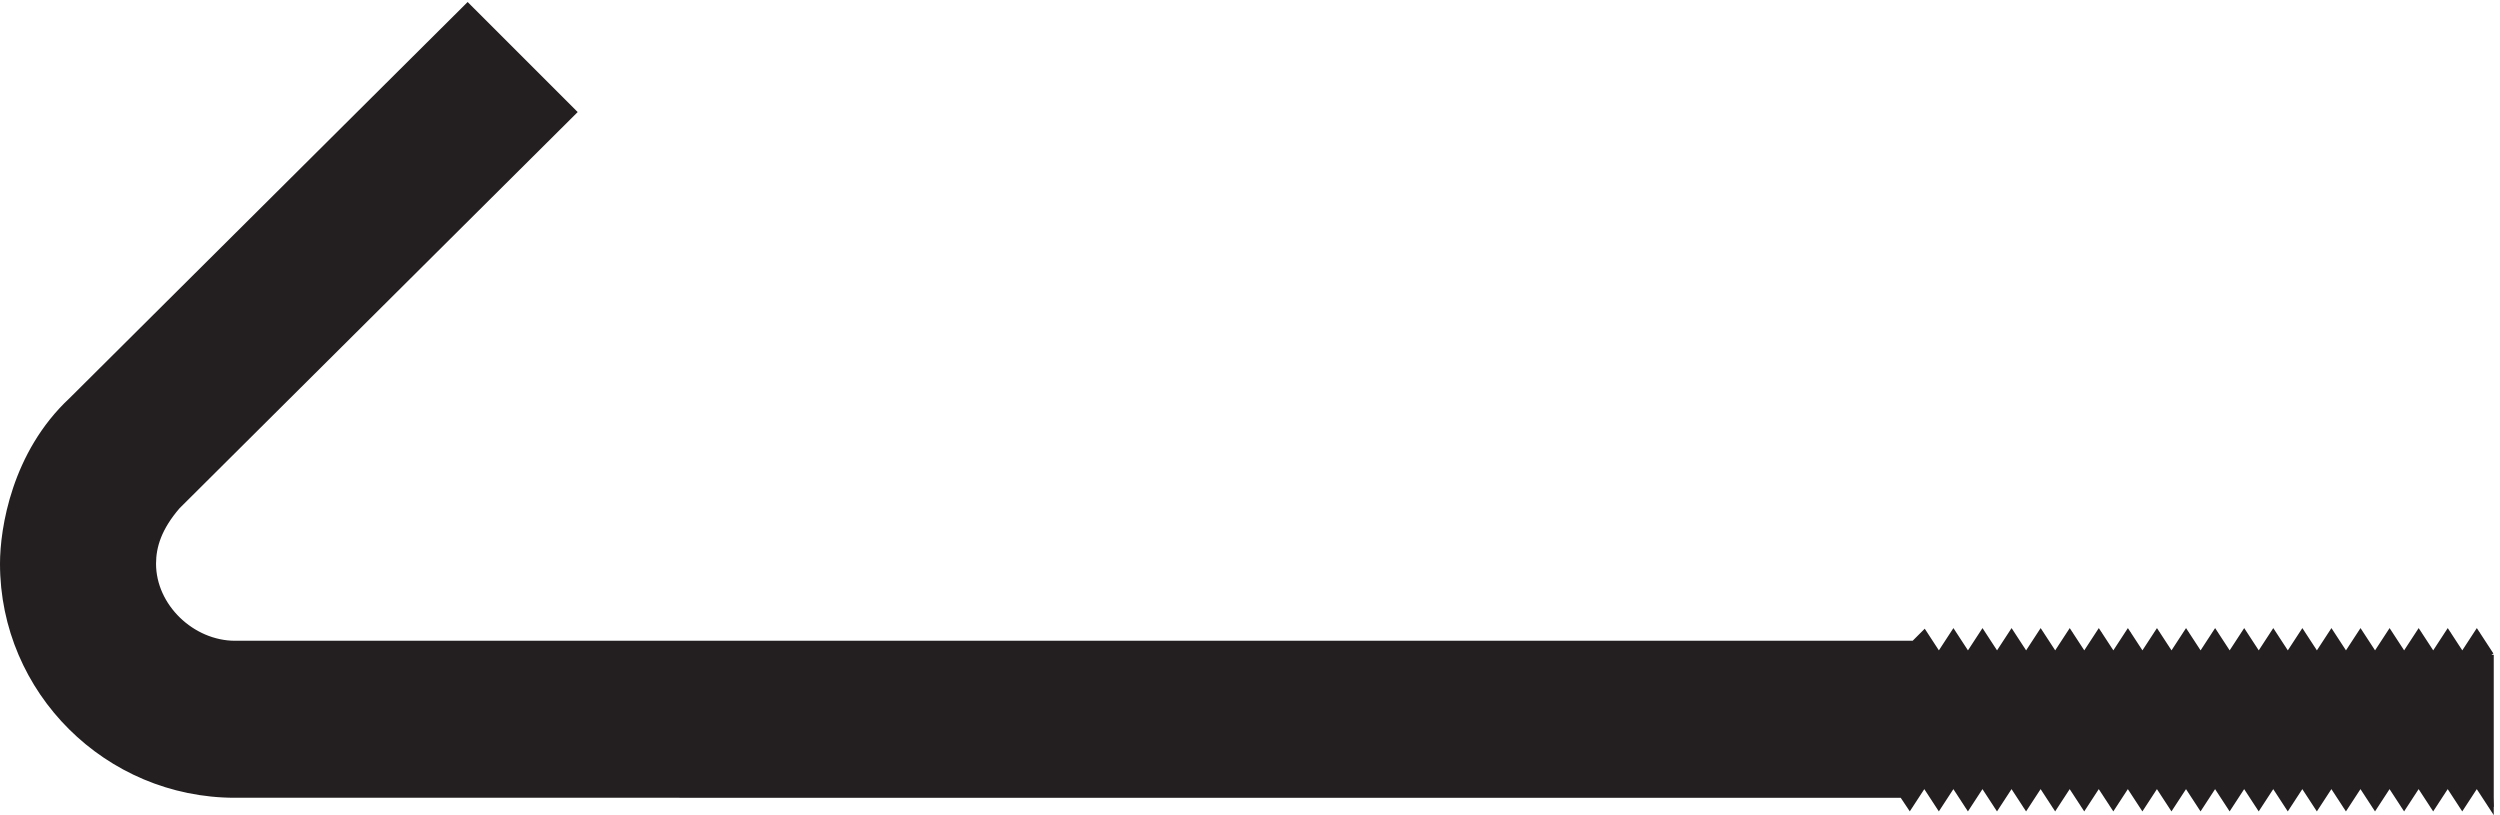
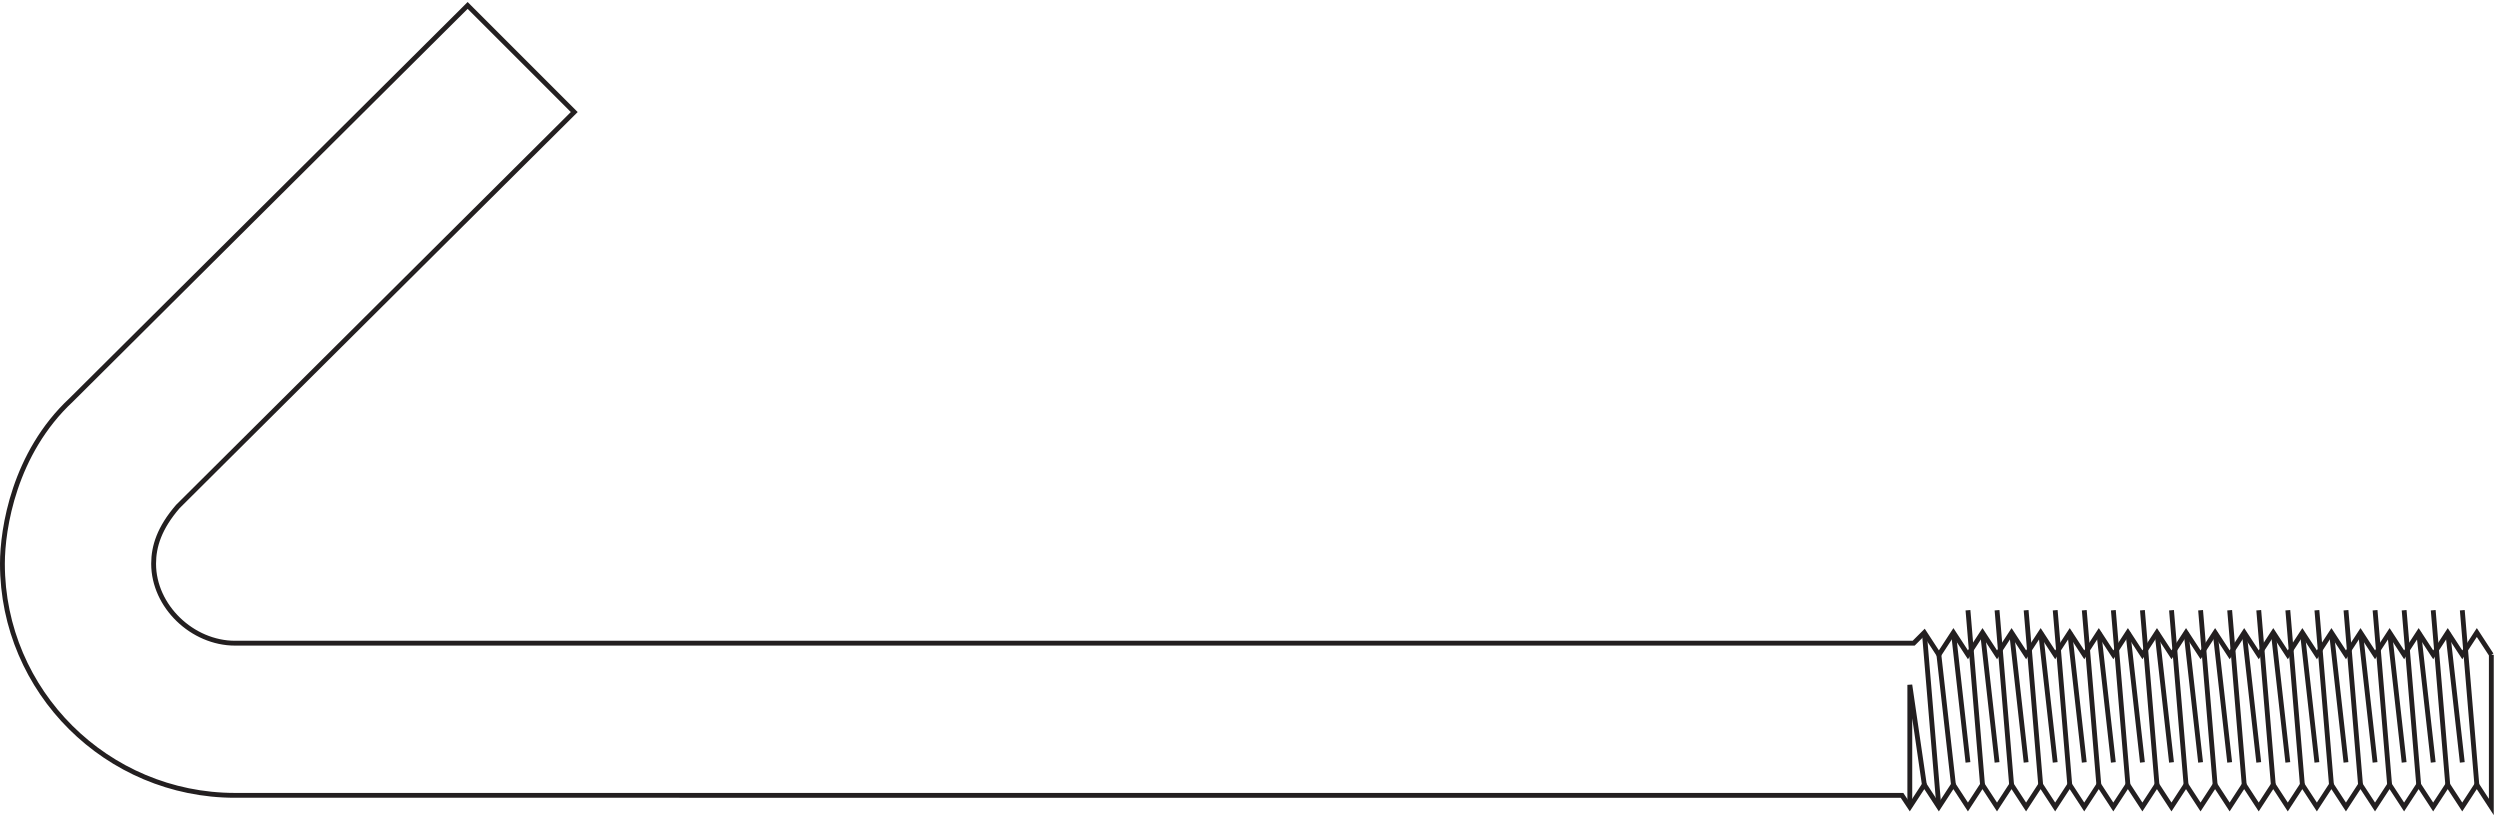
<svg xmlns="http://www.w3.org/2000/svg" xml:space="preserve" width="514.6" height="167.788">
-   <path d="M2955.33 3.164v189l22.5-154.5m0 235.5 22.5-270m0 235.5 22.5-201m0 235.5 22.5-270m0 235.5 22.5-201m0 235.5 22.5-270m0 235.5 22.5-201m0 235.5 22.5-270m0 235.5 22.5-201m0 235.5 22.5-270m0 235.5 22.5-201m0 235.5 22.5-270m0 235.5 22.5-201m0 235.5 22.5-270m0 235.5 22.5-201m0 235.5 22.5-270m0 235.5 22.5-201m0 235.5 22.5-270m0 235.5 22.5-201m0 235.5 22.5-270m0 235.5 22.5-201m0 235.5 22.5-270m0 235.5 22.5-201m0 235.5 22.5-270m0 235.5 22.5-201m0 235.5 22.5-270m0 235.5 22.5-201m0 235.5 22.5-270m0 235.5 22.5-201m0 235.5 22.5-270m0 235.5 22.5-201m0 235.5 22.5-270m0 235.5 22.5-201m0 235.5 22.5-270m0 235.5 22.5-201m0 235.5 22.5-270m0 235.5 22.5-201m0 235.5 22.5-270m0 235.5 22.5-201m0 235.5 22.5-270" style="fill:none;stroke:#231f20;stroke-width:7.5;stroke-linecap:butt;stroke-linejoin:miter;stroke-miterlimit:10;stroke-dasharray:none;stroke-opacity:1" transform="matrix(.133 0 0 -.133 .056 166.528)" />
-   <path d="M3855.33 238.66V3.16l-22.5 34.5-22.5-34.5-22.5 34.5-22.5-34.5-22.5 34.5-22.5-34.5-22.5 34.5-22.5-34.5-22.5 34.5-22.5-34.5-22.5 34.5-22.5-34.5-22.5 34.5-22.5-34.5-22.5 34.5-22.5-34.5-22.5 34.5-22.5-34.5-22.5 34.5-22.5-34.5-22.5 34.5-22.5-34.5-22.5 34.5-22.5-34.5-22.5 34.5-22.5-34.5-22.5 34.5-22.5-34.5-22.5 34.5-22.5-34.5-22.5 34.5-22.5-34.5-22.5 34.5-22.5-34.5-22.5 34.5-22.5-34.5-22.5 34.5-22.5-34.5-22.5 34.5-22.5-34.5-12 18H363.332c-198 0-360 160.5-360 358.5 0 54 18 171 106.5 253.5l613.5 610.5 165-165-613.5-610.5c-28.5-33-37.5-61.5-37.5-88.5 0-66 60-123 126-123H2961.33l16.5 16.5 22.5-34.5 22.5 34.5 22.5-34.5 22.5 34.5 22.5-34.5 22.5 34.5 22.5-34.5 22.5 34.5 22.5-34.5 22.5 34.5 22.5-34.5 22.5 34.5 22.5-34.5 22.5 34.5 22.5-34.5 22.5 34.5 22.5-34.5 22.5 34.5 22.5-34.5 22.5 34.5 22.5-34.5 22.5 34.5 22.5-34.5 22.5 34.5 22.5-34.5 22.5 34.5 22.5-34.5 22.5 34.5 22.5-34.5 22.5 34.5 22.5-34.5 22.5 34.5 22.5-34.5 22.5 34.5 22.5-34.5 22.5 34.5 22.5-34.5 22.5 34.5 22.5-34.5" style="fill:#231f20;fill-opacity:1;fill-rule:evenodd;stroke:none" transform="matrix(.133 0 0 -.133 .056 166.528)" />
+   <path d="M2955.33 3.164v189l22.5-154.5m0 235.5 22.5-270m0 235.5 22.5-201m0 235.5 22.5-201m0 235.5 22.5-270m0 235.5 22.5-201m0 235.5 22.5-270m0 235.5 22.5-201m0 235.5 22.5-270m0 235.5 22.5-201m0 235.5 22.5-270m0 235.5 22.5-201m0 235.5 22.5-270m0 235.5 22.5-201m0 235.5 22.5-270m0 235.5 22.5-201m0 235.5 22.5-270m0 235.5 22.5-201m0 235.5 22.5-270m0 235.5 22.5-201m0 235.5 22.5-270m0 235.5 22.5-201m0 235.5 22.5-270m0 235.5 22.5-201m0 235.5 22.5-270m0 235.5 22.5-201m0 235.5 22.5-270m0 235.5 22.5-201m0 235.5 22.5-270m0 235.5 22.5-201m0 235.5 22.5-270m0 235.5 22.5-201m0 235.5 22.5-270m0 235.5 22.5-201m0 235.5 22.5-270m0 235.5 22.5-201m0 235.5 22.5-270m0 235.5 22.5-201m0 235.5 22.5-270" style="fill:none;stroke:#231f20;stroke-width:7.5;stroke-linecap:butt;stroke-linejoin:miter;stroke-miterlimit:10;stroke-dasharray:none;stroke-opacity:1" transform="matrix(.133 0 0 -.133 .056 166.528)" />
  <path d="M3855.33 238.66V3.16l-22.5 34.5-22.5-34.5-22.5 34.5-22.5-34.5-22.5 34.5-22.5-34.5-22.5 34.5-22.5-34.5-22.5 34.5-22.5-34.5-22.5 34.5-22.5-34.5-22.5 34.5-22.5-34.5-22.5 34.5-22.5-34.5-22.5 34.5-22.5-34.5-22.5 34.5-22.5-34.5-22.5 34.5-22.5-34.5-22.5 34.5-22.5-34.5-22.5 34.5-22.5-34.5-22.5 34.5-22.5-34.5-22.5 34.5-22.5-34.5-22.5 34.5-22.5-34.5-22.5 34.5-22.5-34.5-22.5 34.5-22.5-34.5-22.5 34.5-22.5-34.5-22.5 34.5-22.5-34.5-12 18H363.332c-198 0-360 160.5-360 358.5 0 54 18 171 106.5 253.5l613.5 610.5 165-165-613.5-610.5c-28.5-33-37.5-61.5-37.5-88.5 0-66 60-123 126-123H2961.33l16.5 16.5 22.5-34.5 22.5 34.5 22.5-34.5 22.5 34.5 22.5-34.5 22.5 34.5 22.5-34.5 22.5 34.5 22.5-34.5 22.5 34.5 22.5-34.5 22.5 34.5 22.5-34.5 22.5 34.5 22.5-34.5 22.5 34.5 22.5-34.5 22.5 34.5 22.5-34.5 22.5 34.5 22.5-34.5 22.5 34.5 22.5-34.5 22.5 34.5 22.5-34.5 22.5 34.5 22.5-34.5 22.5 34.5 22.5-34.5 22.5 34.5 22.5-34.5 22.5 34.5 22.5-34.5 22.5 34.5 22.5-34.5 22.5 34.5 22.5-34.5 22.5 34.5 22.5-34.5" style="fill:none;stroke:#231f20;stroke-width:7.5;stroke-linecap:butt;stroke-linejoin:miter;stroke-miterlimit:10;stroke-dasharray:none;stroke-opacity:1" transform="matrix(.133 0 0 -.133 .056 166.528)" />
</svg>